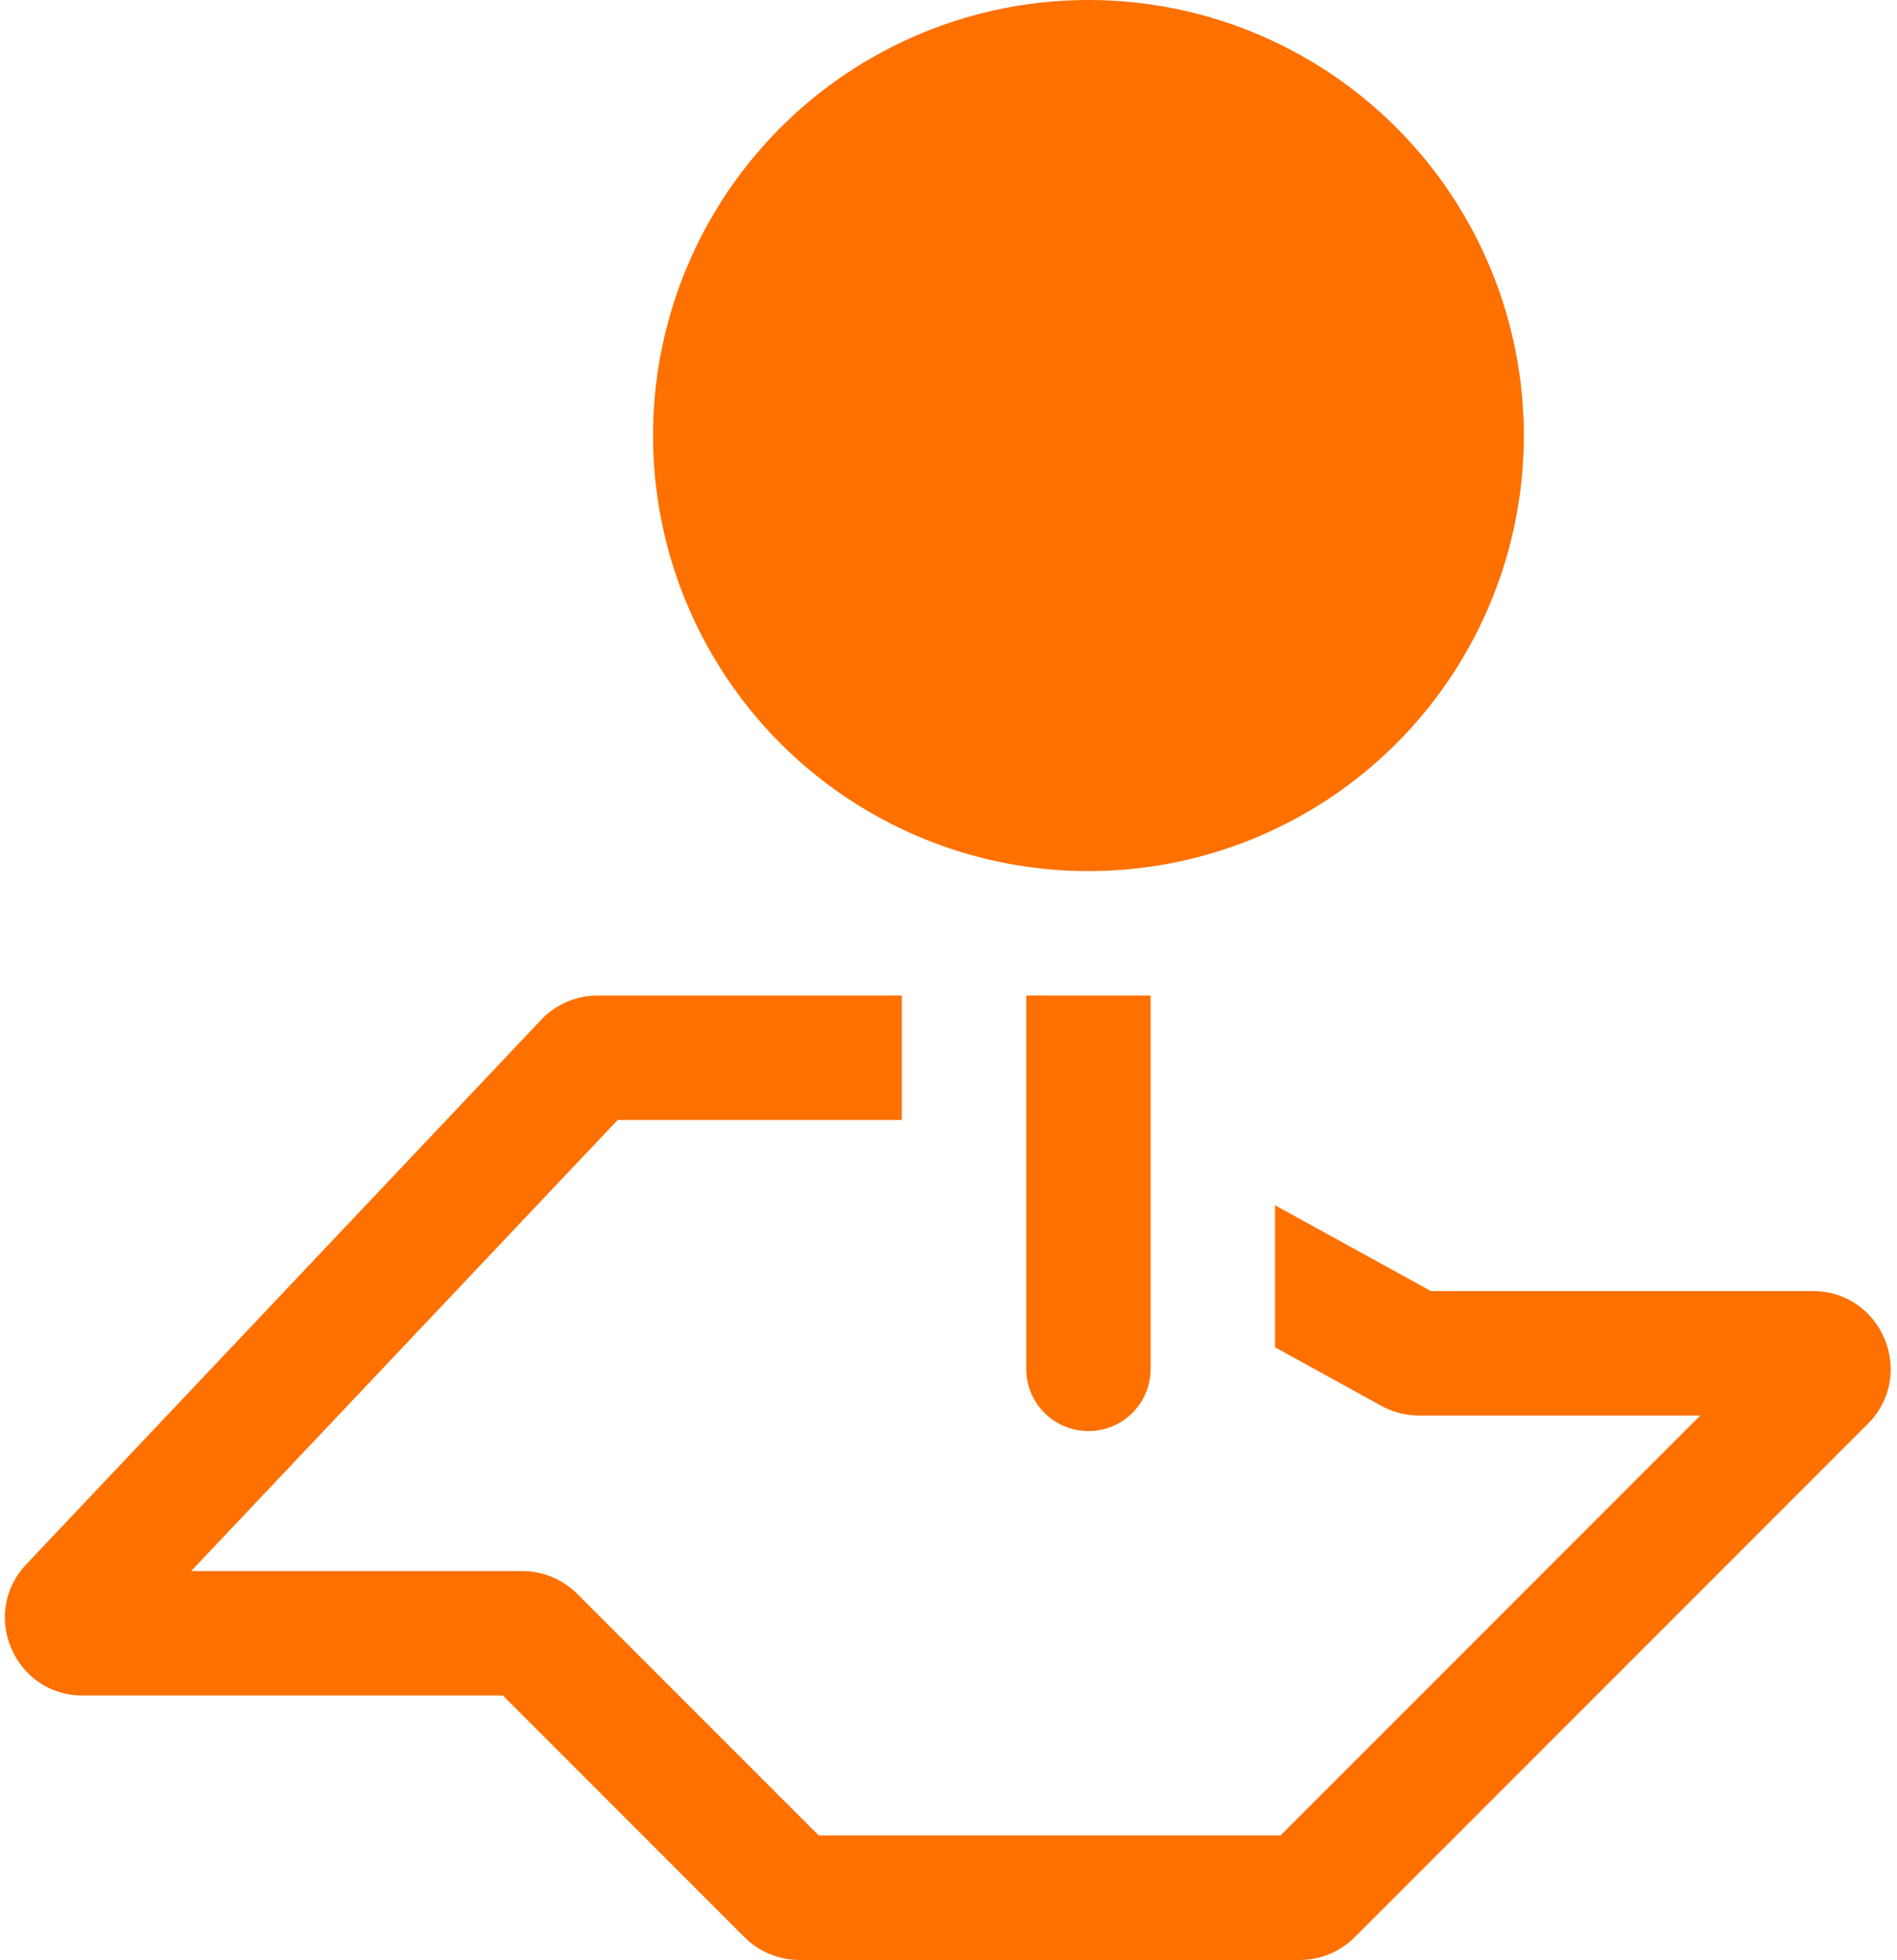
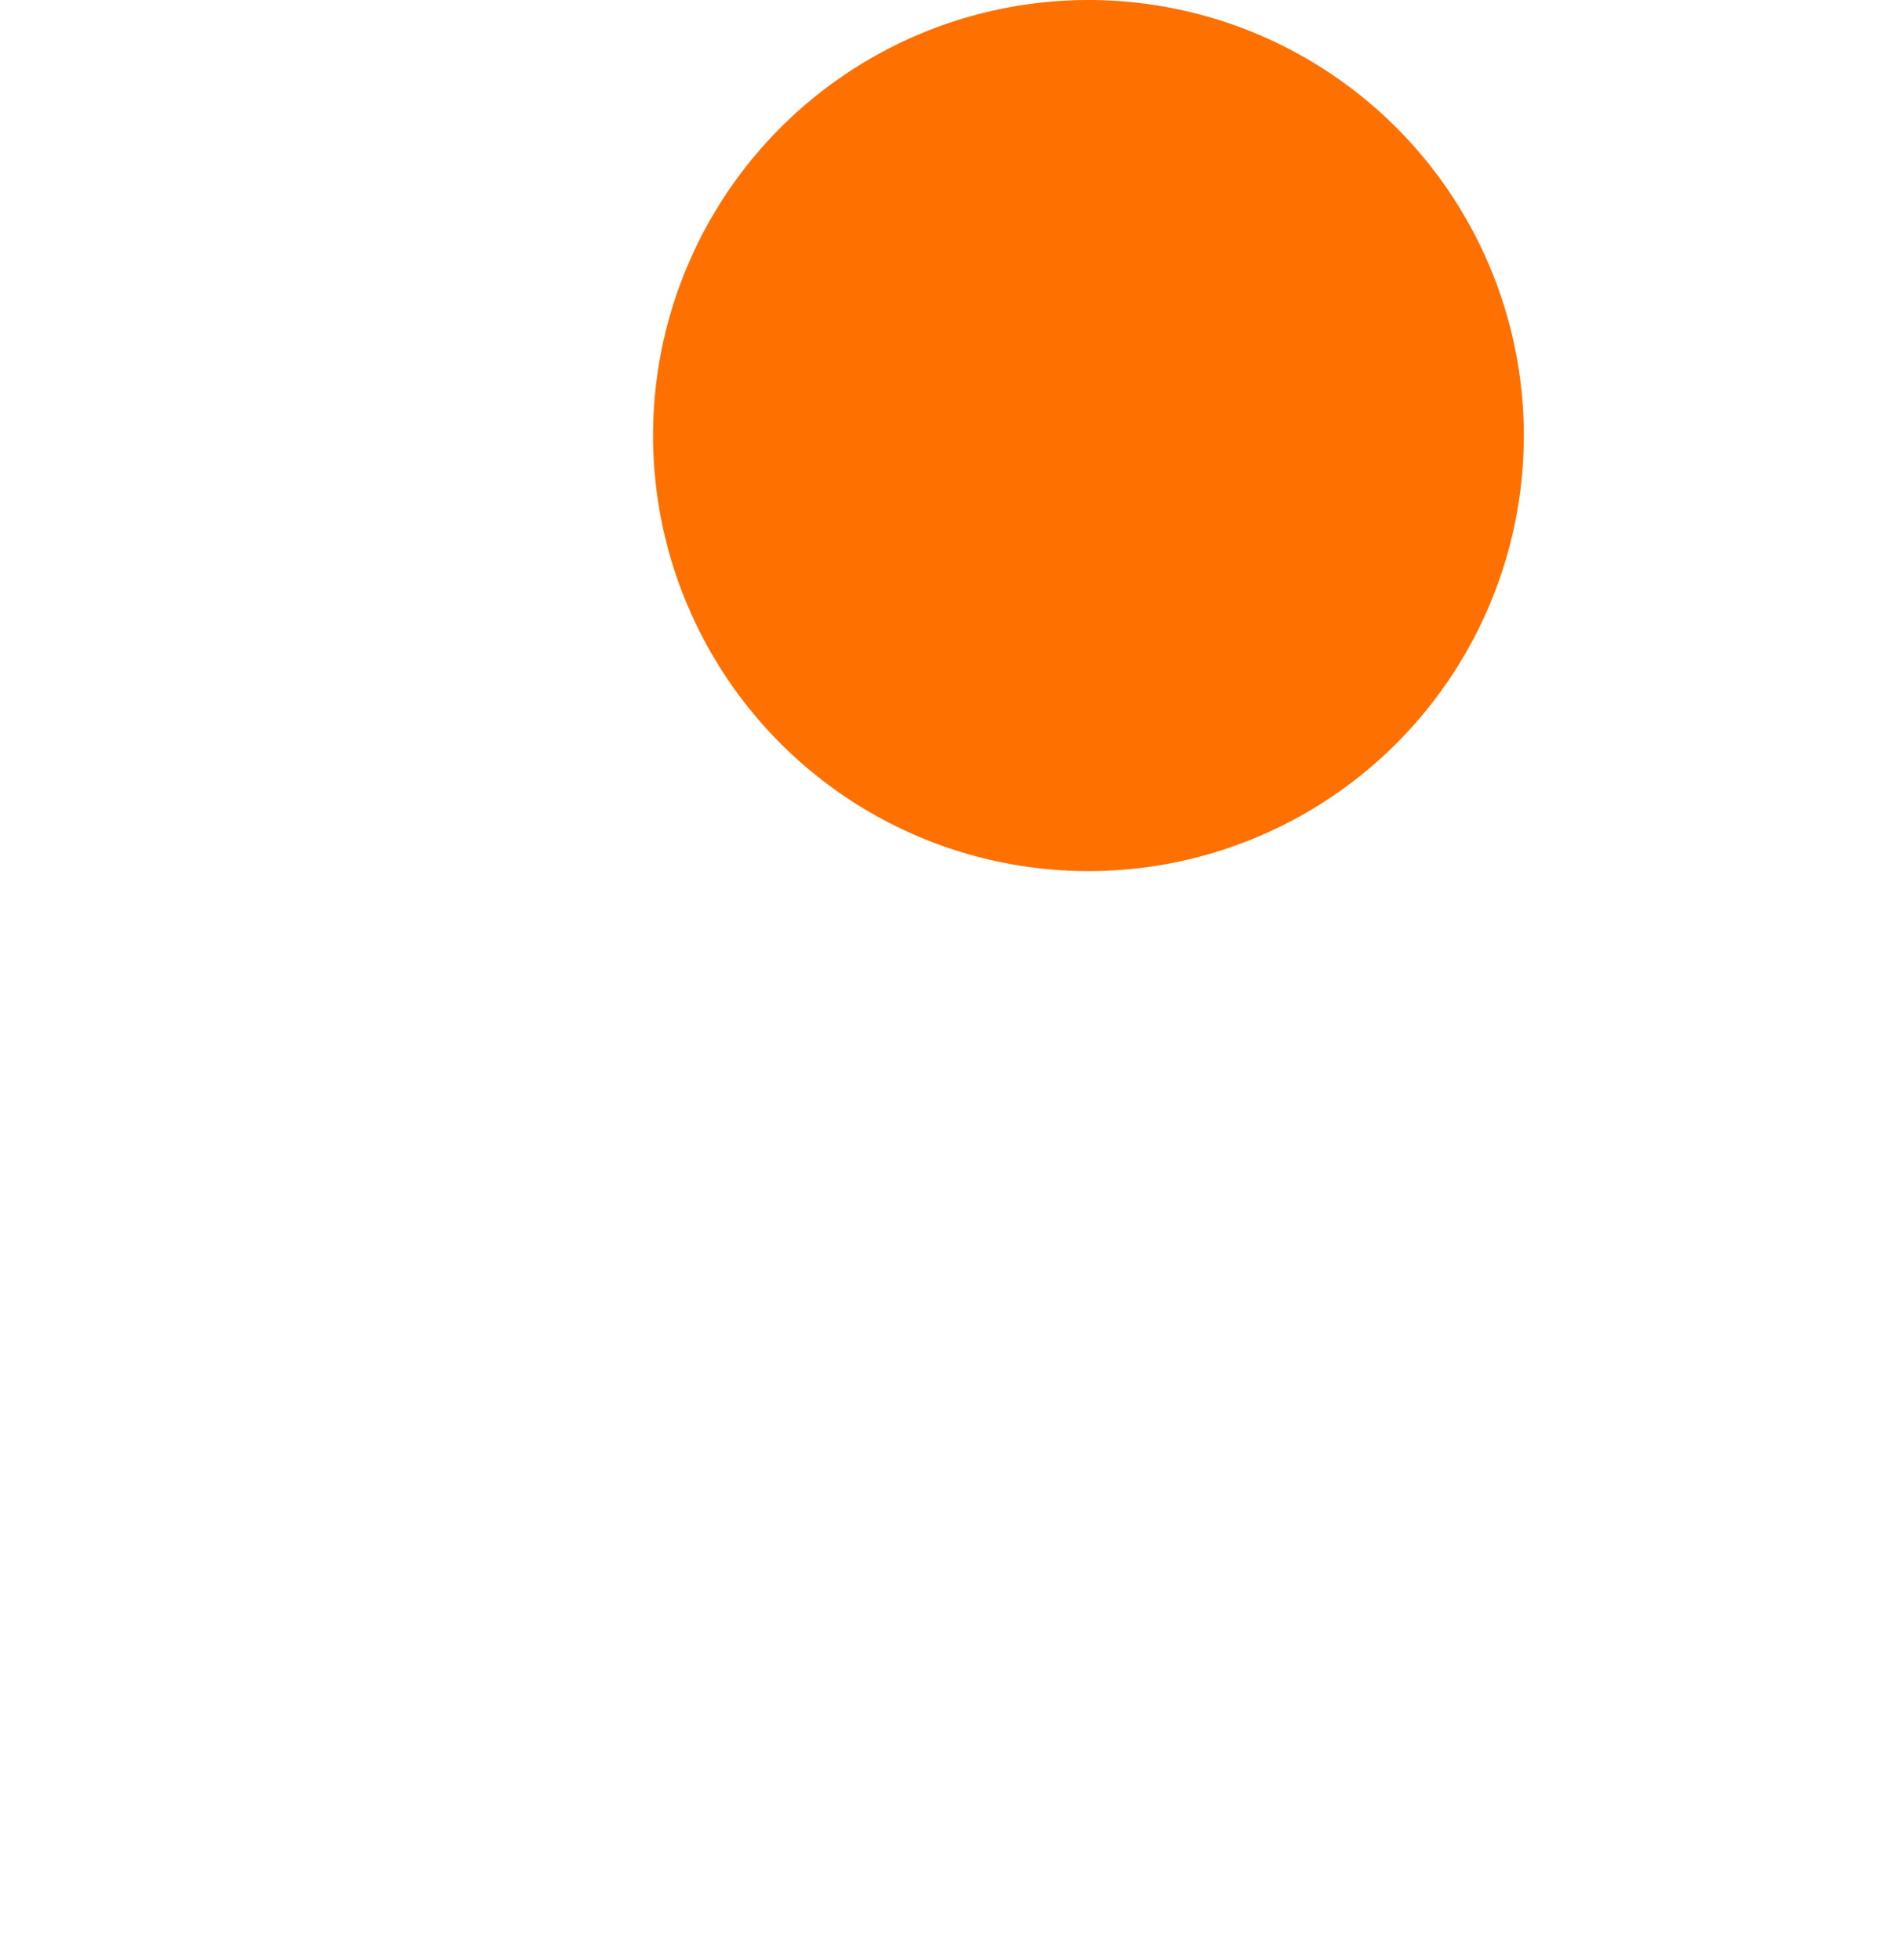
<svg xmlns="http://www.w3.org/2000/svg" width="61" height="63" viewBox="0 0 61 63" fill="none">
  <circle cx="35" cy="14" r="14" fill="#FE7000" />
-   <path d="M33 32H37V44C37 45.105 36.105 46 35 46C33.895 46 33 45.105 33 44V32Z" fill="#FE7000" />
-   <path fill-rule="evenodd" clip-rule="evenodd" d="M29 36H19.861L6.145 50.5H16.793C17.456 50.5 18.092 50.763 18.561 51.232L26.328 59H41.172L54.672 45.5H45.628C45.207 45.5 44.793 45.394 44.424 45.191L41 43.307V38.742L46.014 41.5H58.293C60.52 41.5 61.636 44.193 60.061 45.768L43.561 62.268C43.092 62.737 42.456 63 41.793 63H25.707C25.044 63 24.408 62.737 23.939 62.268L16.172 54.5H2.661C0.467 54.5 -0.663 51.876 0.845 50.282L17.399 32.782C17.871 32.283 18.528 32 19.215 32H29V36Z" fill="#FE7000" />
</svg>